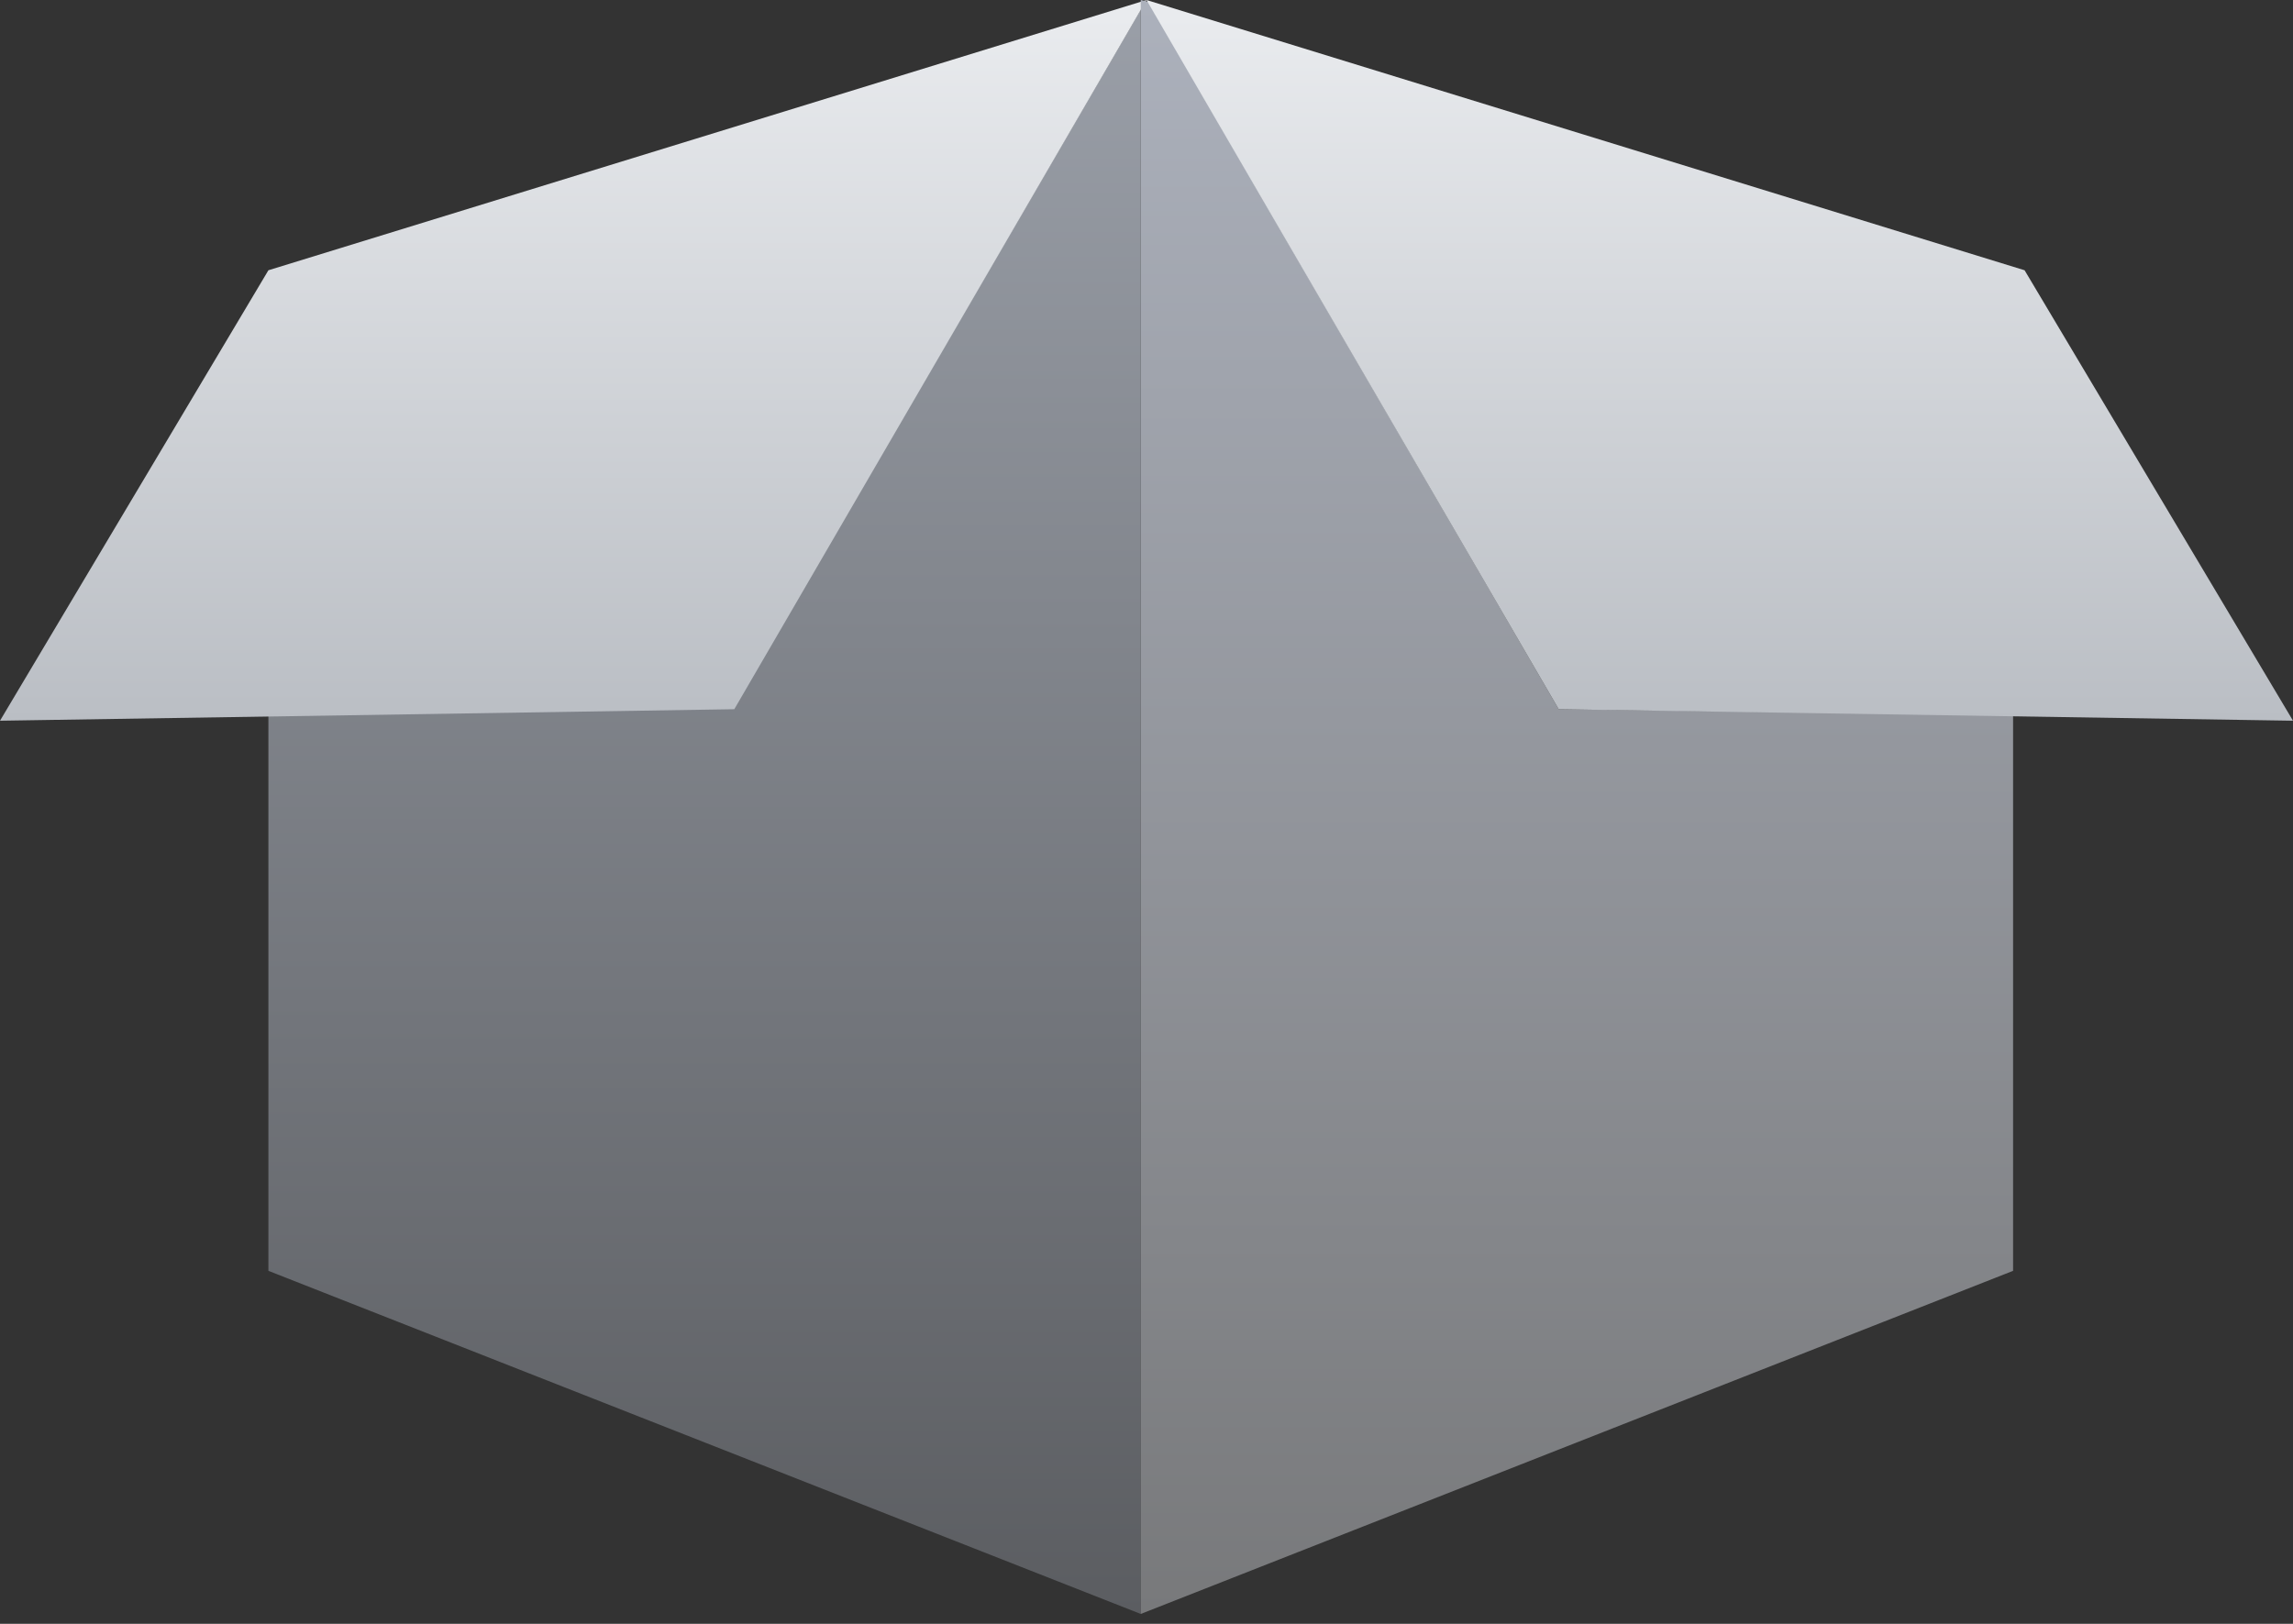
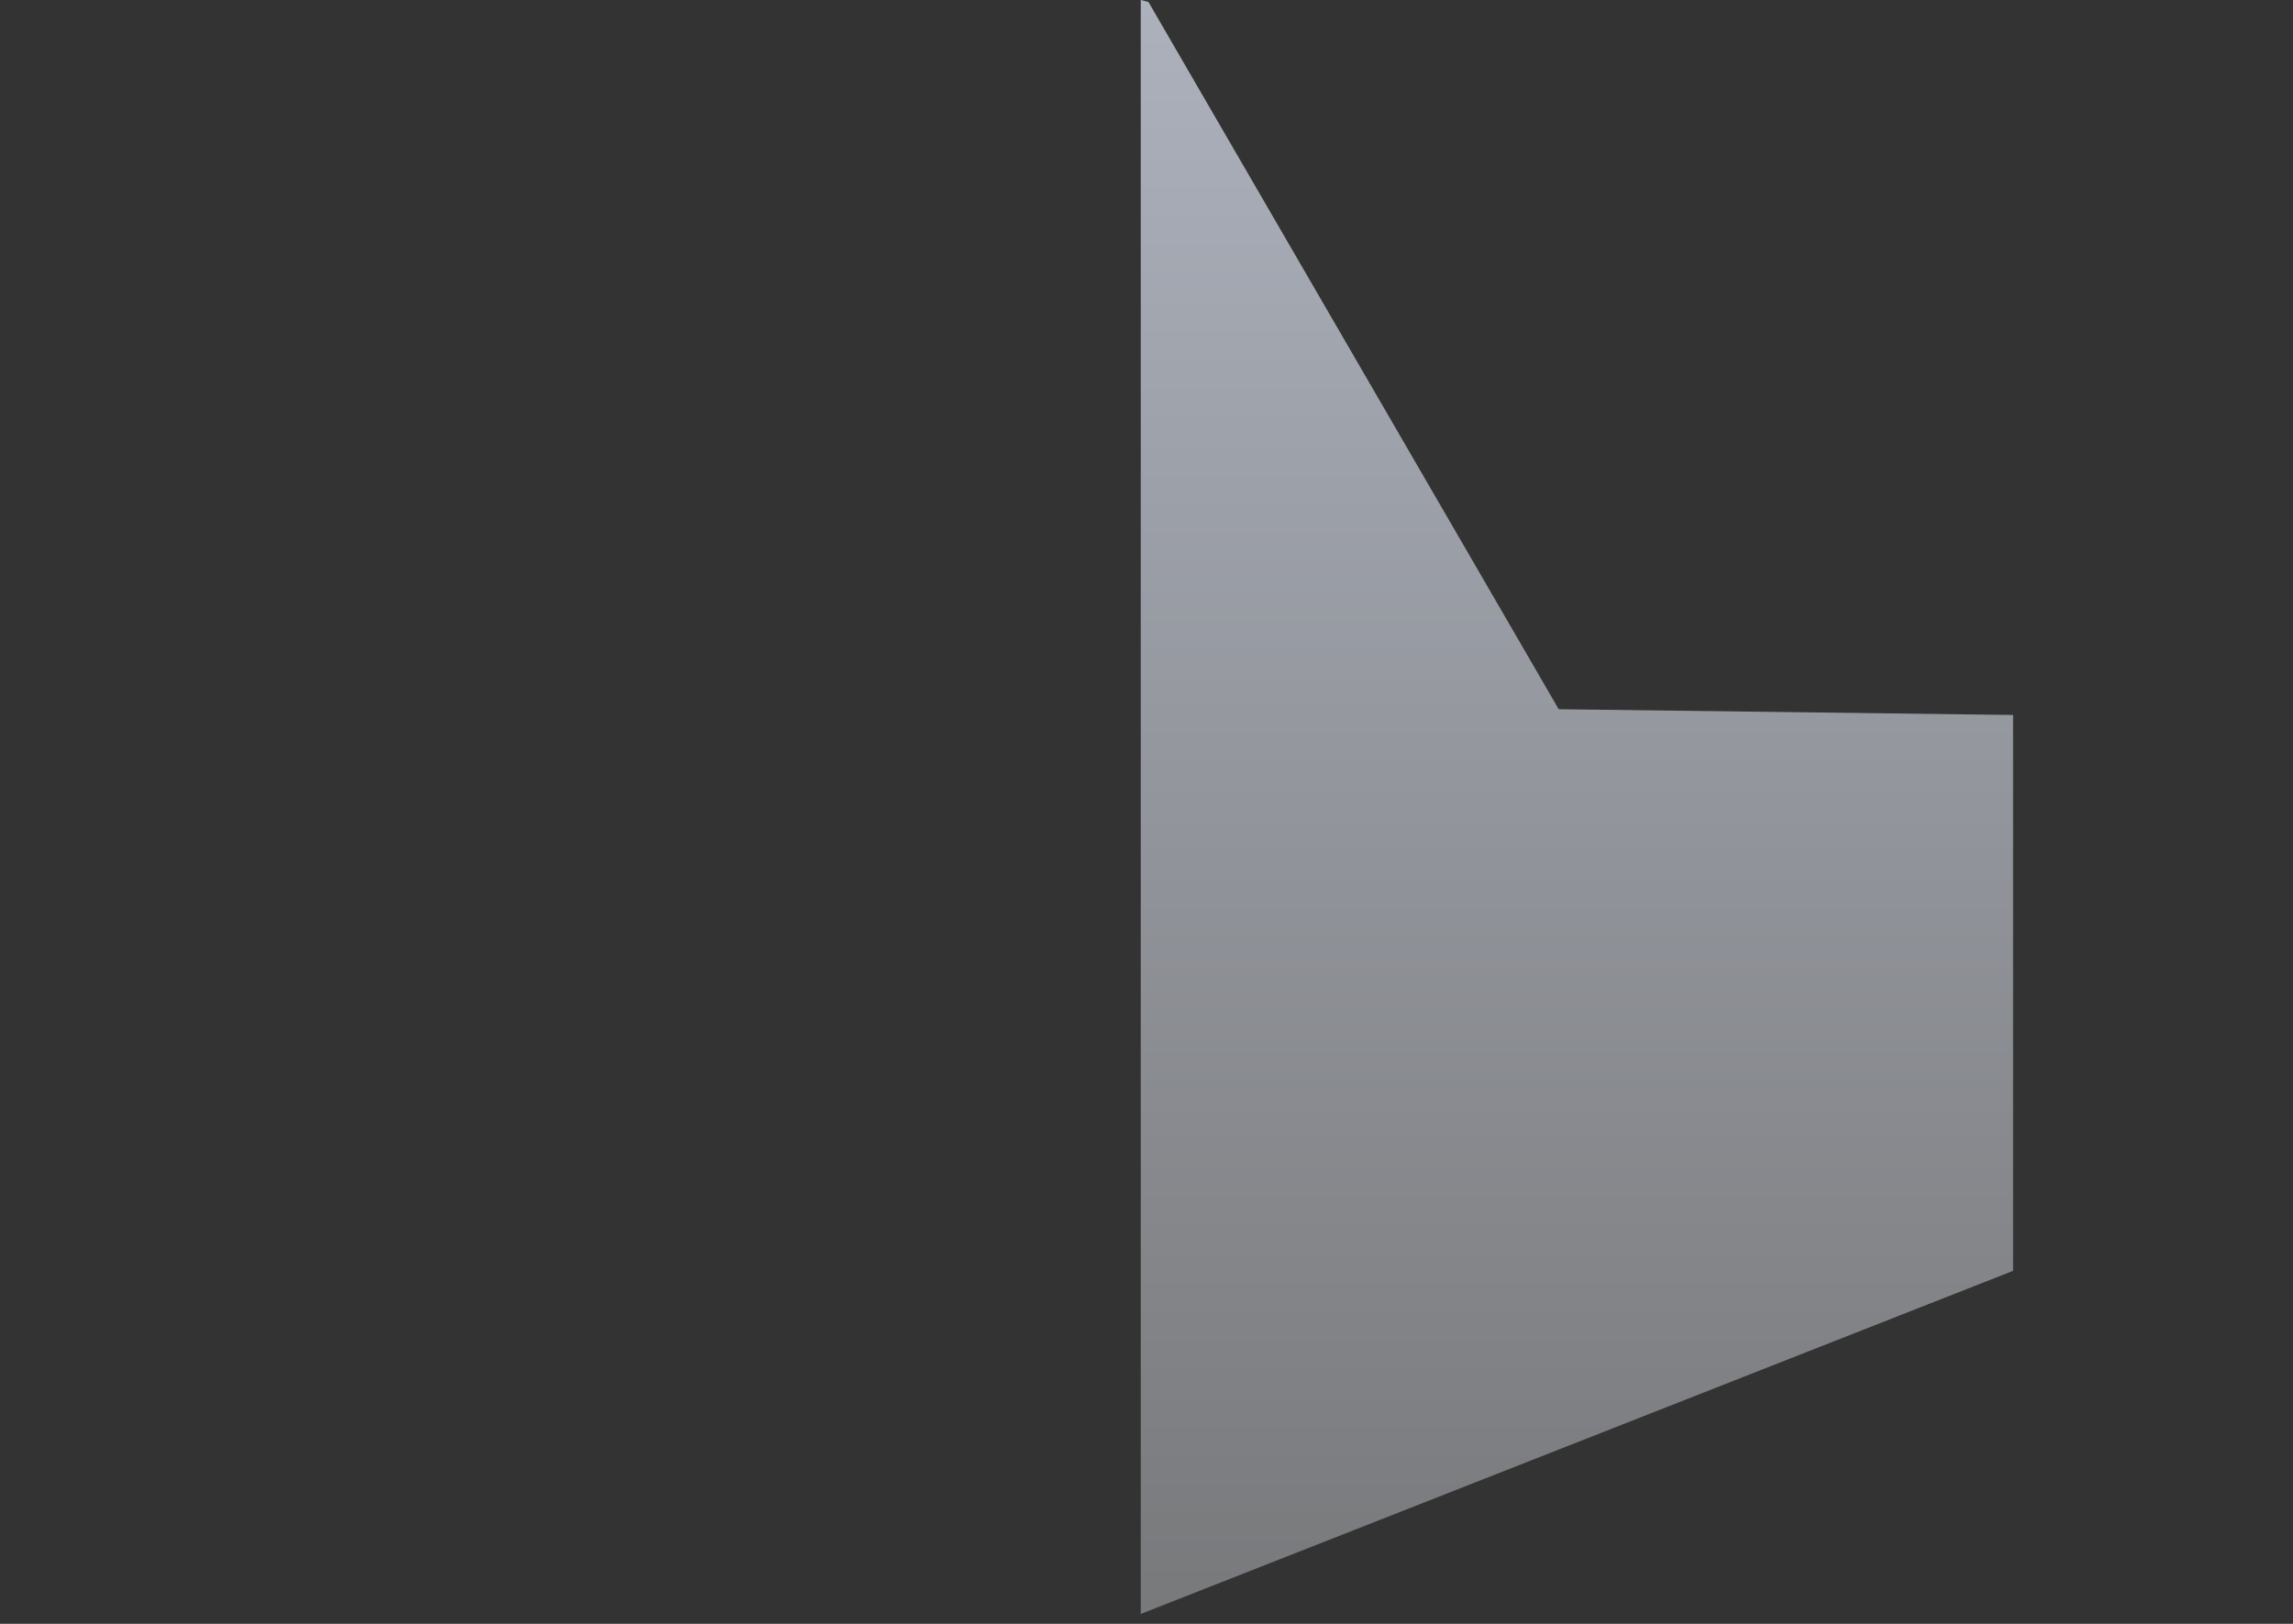
<svg xmlns="http://www.w3.org/2000/svg" width="144" height="102" viewBox="0 0 144 102" fill="none">
  <rect x="0" y="0" width="144" height="102" fill="#333333" stroke="none" />
-   <path d="M71.638 0.602V101.378L16.856 79.826V44.91L46.113 44.428L71.638 0.602ZM71.638 -0L16.856 16.976L71.638 -0Z" fill="url(#paint0_linear_2954_101003)" />
-   <path d="M46.114 44.548L72 -0L16.856 16.976L0 45.271L46.114 44.548Z" fill="url(#paint1_linear_2954_101003)" />
  <path d="M71.639 -0V101.378L126.421 79.826V44.91L97.886 44.548L72.12 0.12L71.639 -0Z" fill="url(#paint2_linear_2954_101003)" />
-   <path d="M97.886 44.548L72 -0L127.144 16.976L144 45.271L97.886 44.548Z" fill="url(#paint3_linear_2954_101003)" />
  <defs>
    <linearGradient id="paint0_linear_2954_101003" x1="44.247" y1="-0" x2="44.247" y2="101.378" gradientUnits="userSpaceOnUse">
      <stop stop-color="#9A9FA8" />
      <stop offset="1" stop-color="#5B5D61" />
    </linearGradient>
    <linearGradient id="paint1_linear_2954_101003" x1="36" y1="-0" x2="36" y2="45.271" gradientUnits="userSpaceOnUse">
      <stop stop-color="#EAECEF" />
      <stop offset="1" stop-color="#BABEC4" />
    </linearGradient>
    <linearGradient id="paint2_linear_2954_101003" x1="99.03" y1="-0" x2="99.03" y2="101.378" gradientUnits="userSpaceOnUse">
      <stop stop-color="#ACB1BC" />
      <stop offset="1" stop-color="#78797B" />
    </linearGradient>
    <linearGradient id="paint3_linear_2954_101003" x1="108" y1="-0" x2="108" y2="45.271" gradientUnits="userSpaceOnUse">
      <stop stop-color="#EAECEF" />
      <stop offset="1" stop-color="#BABEC4" />
    </linearGradient>
  </defs>
</svg>